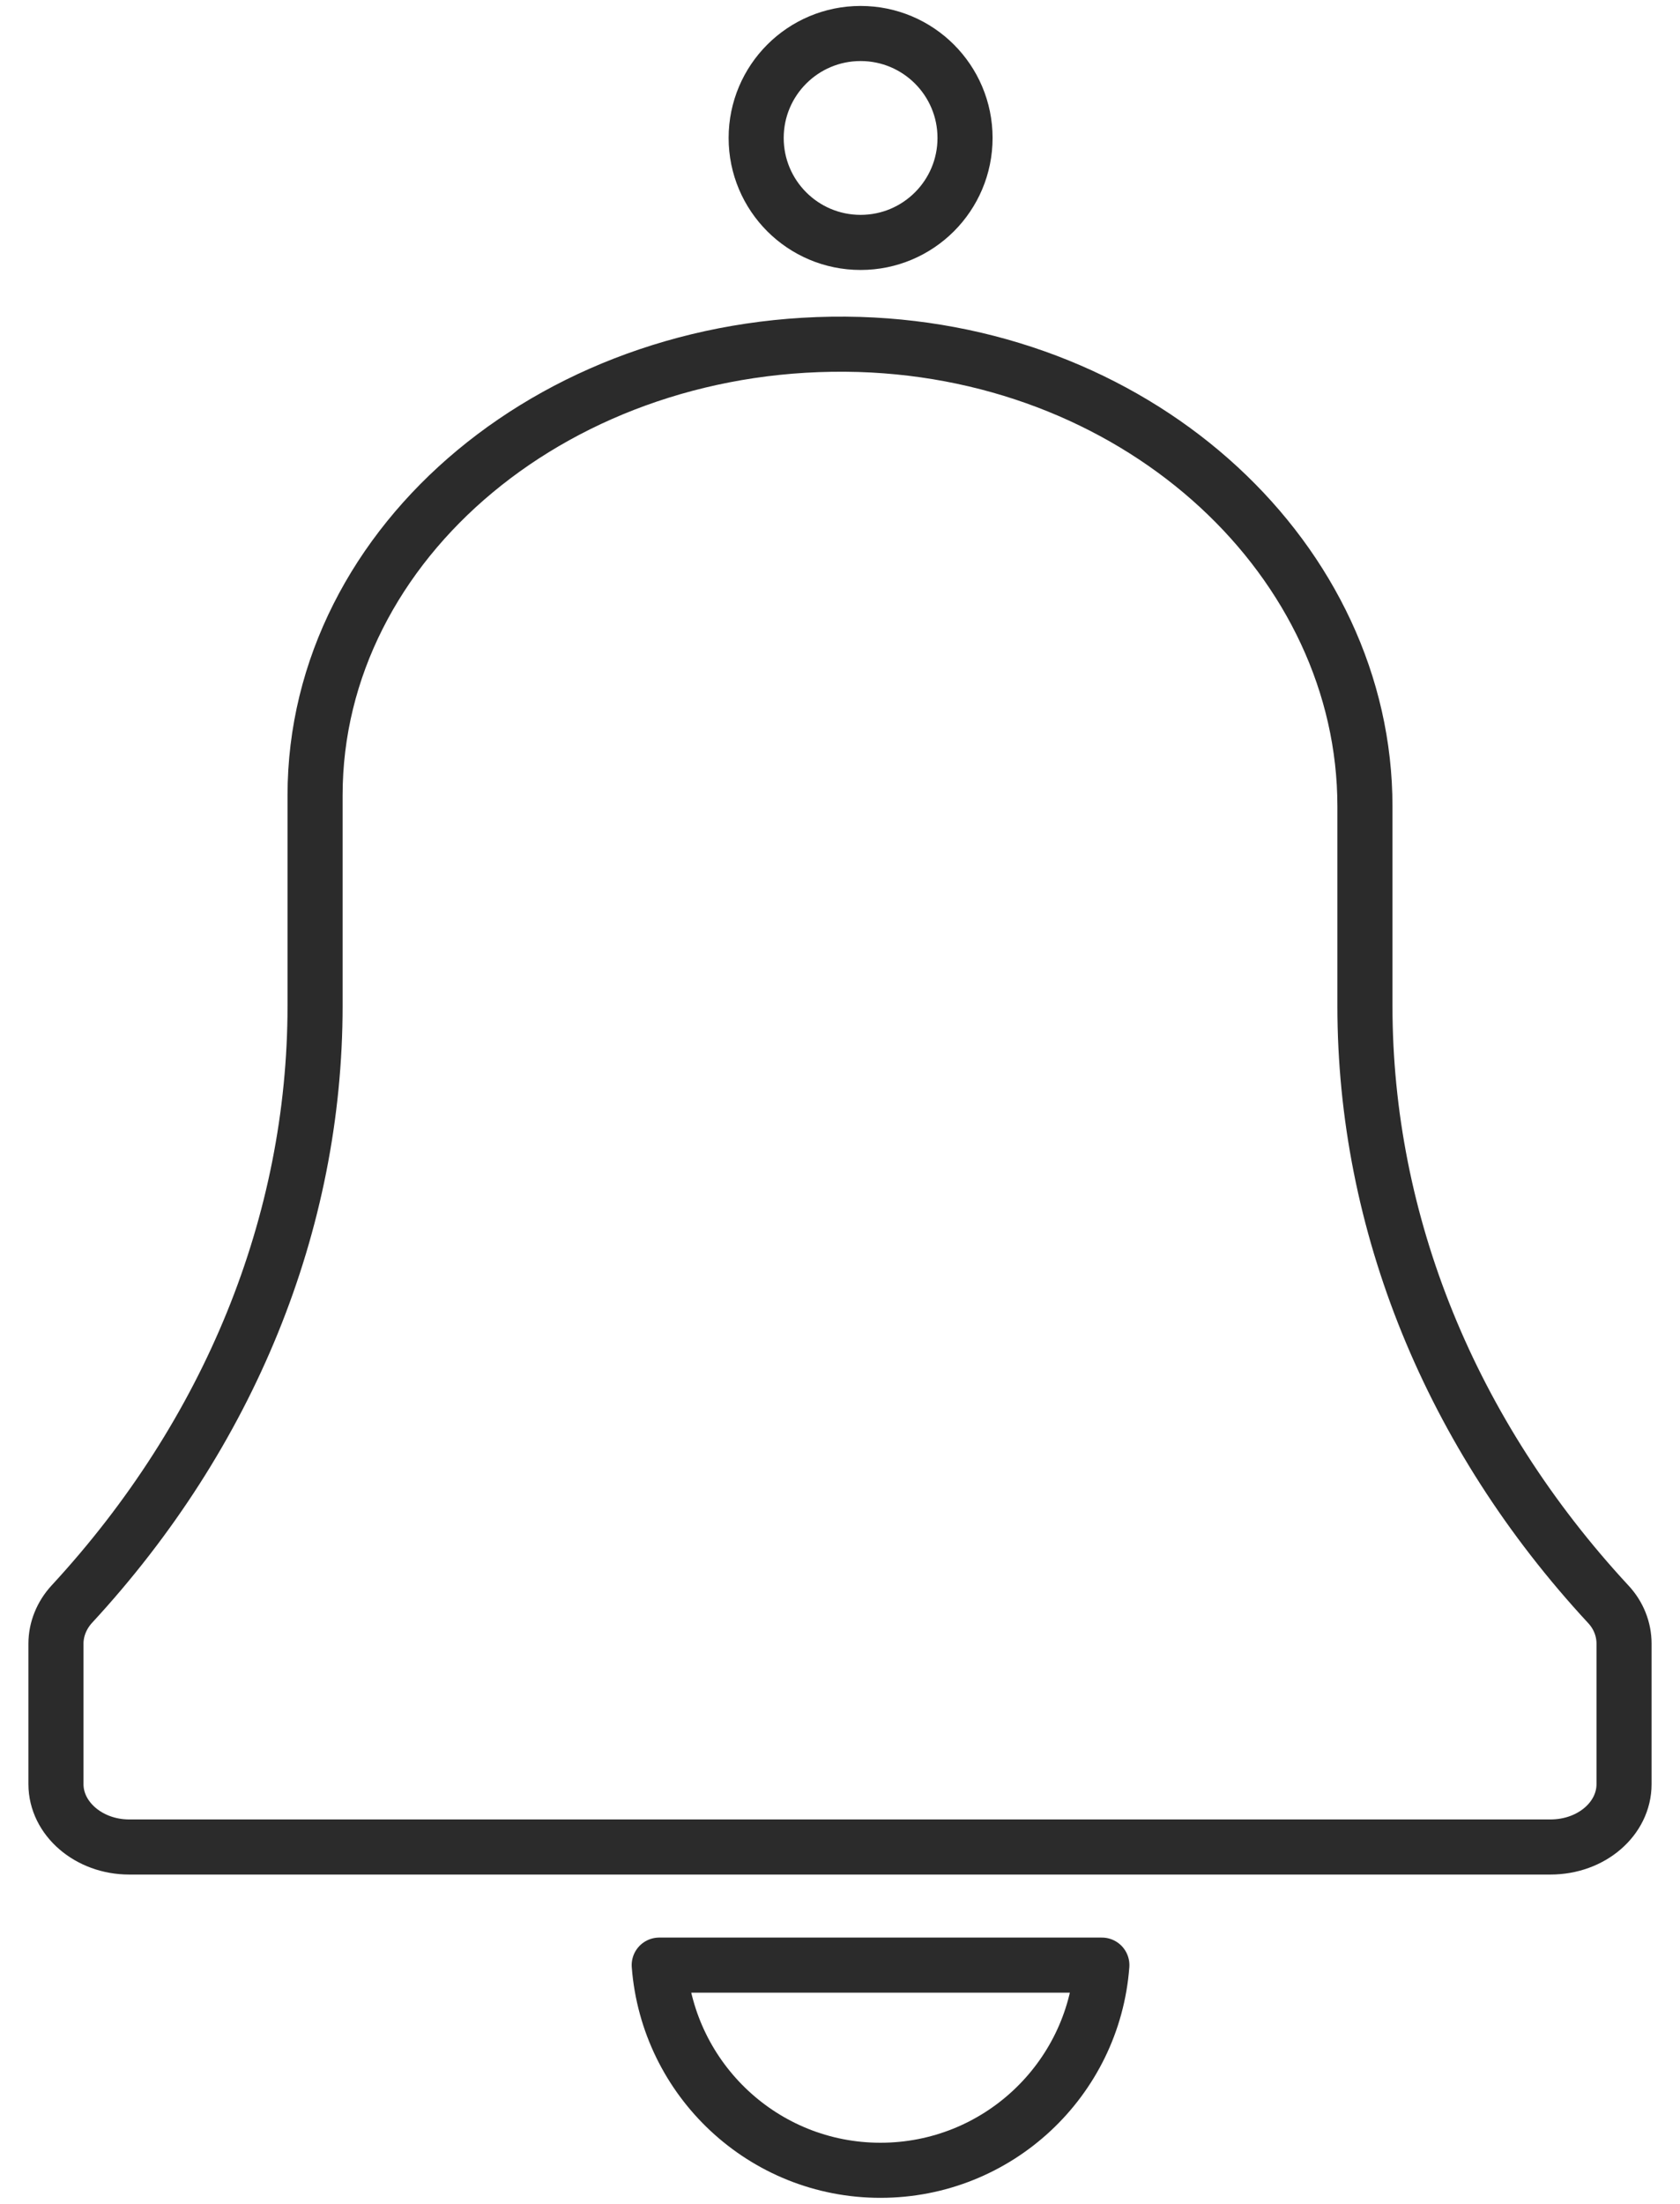
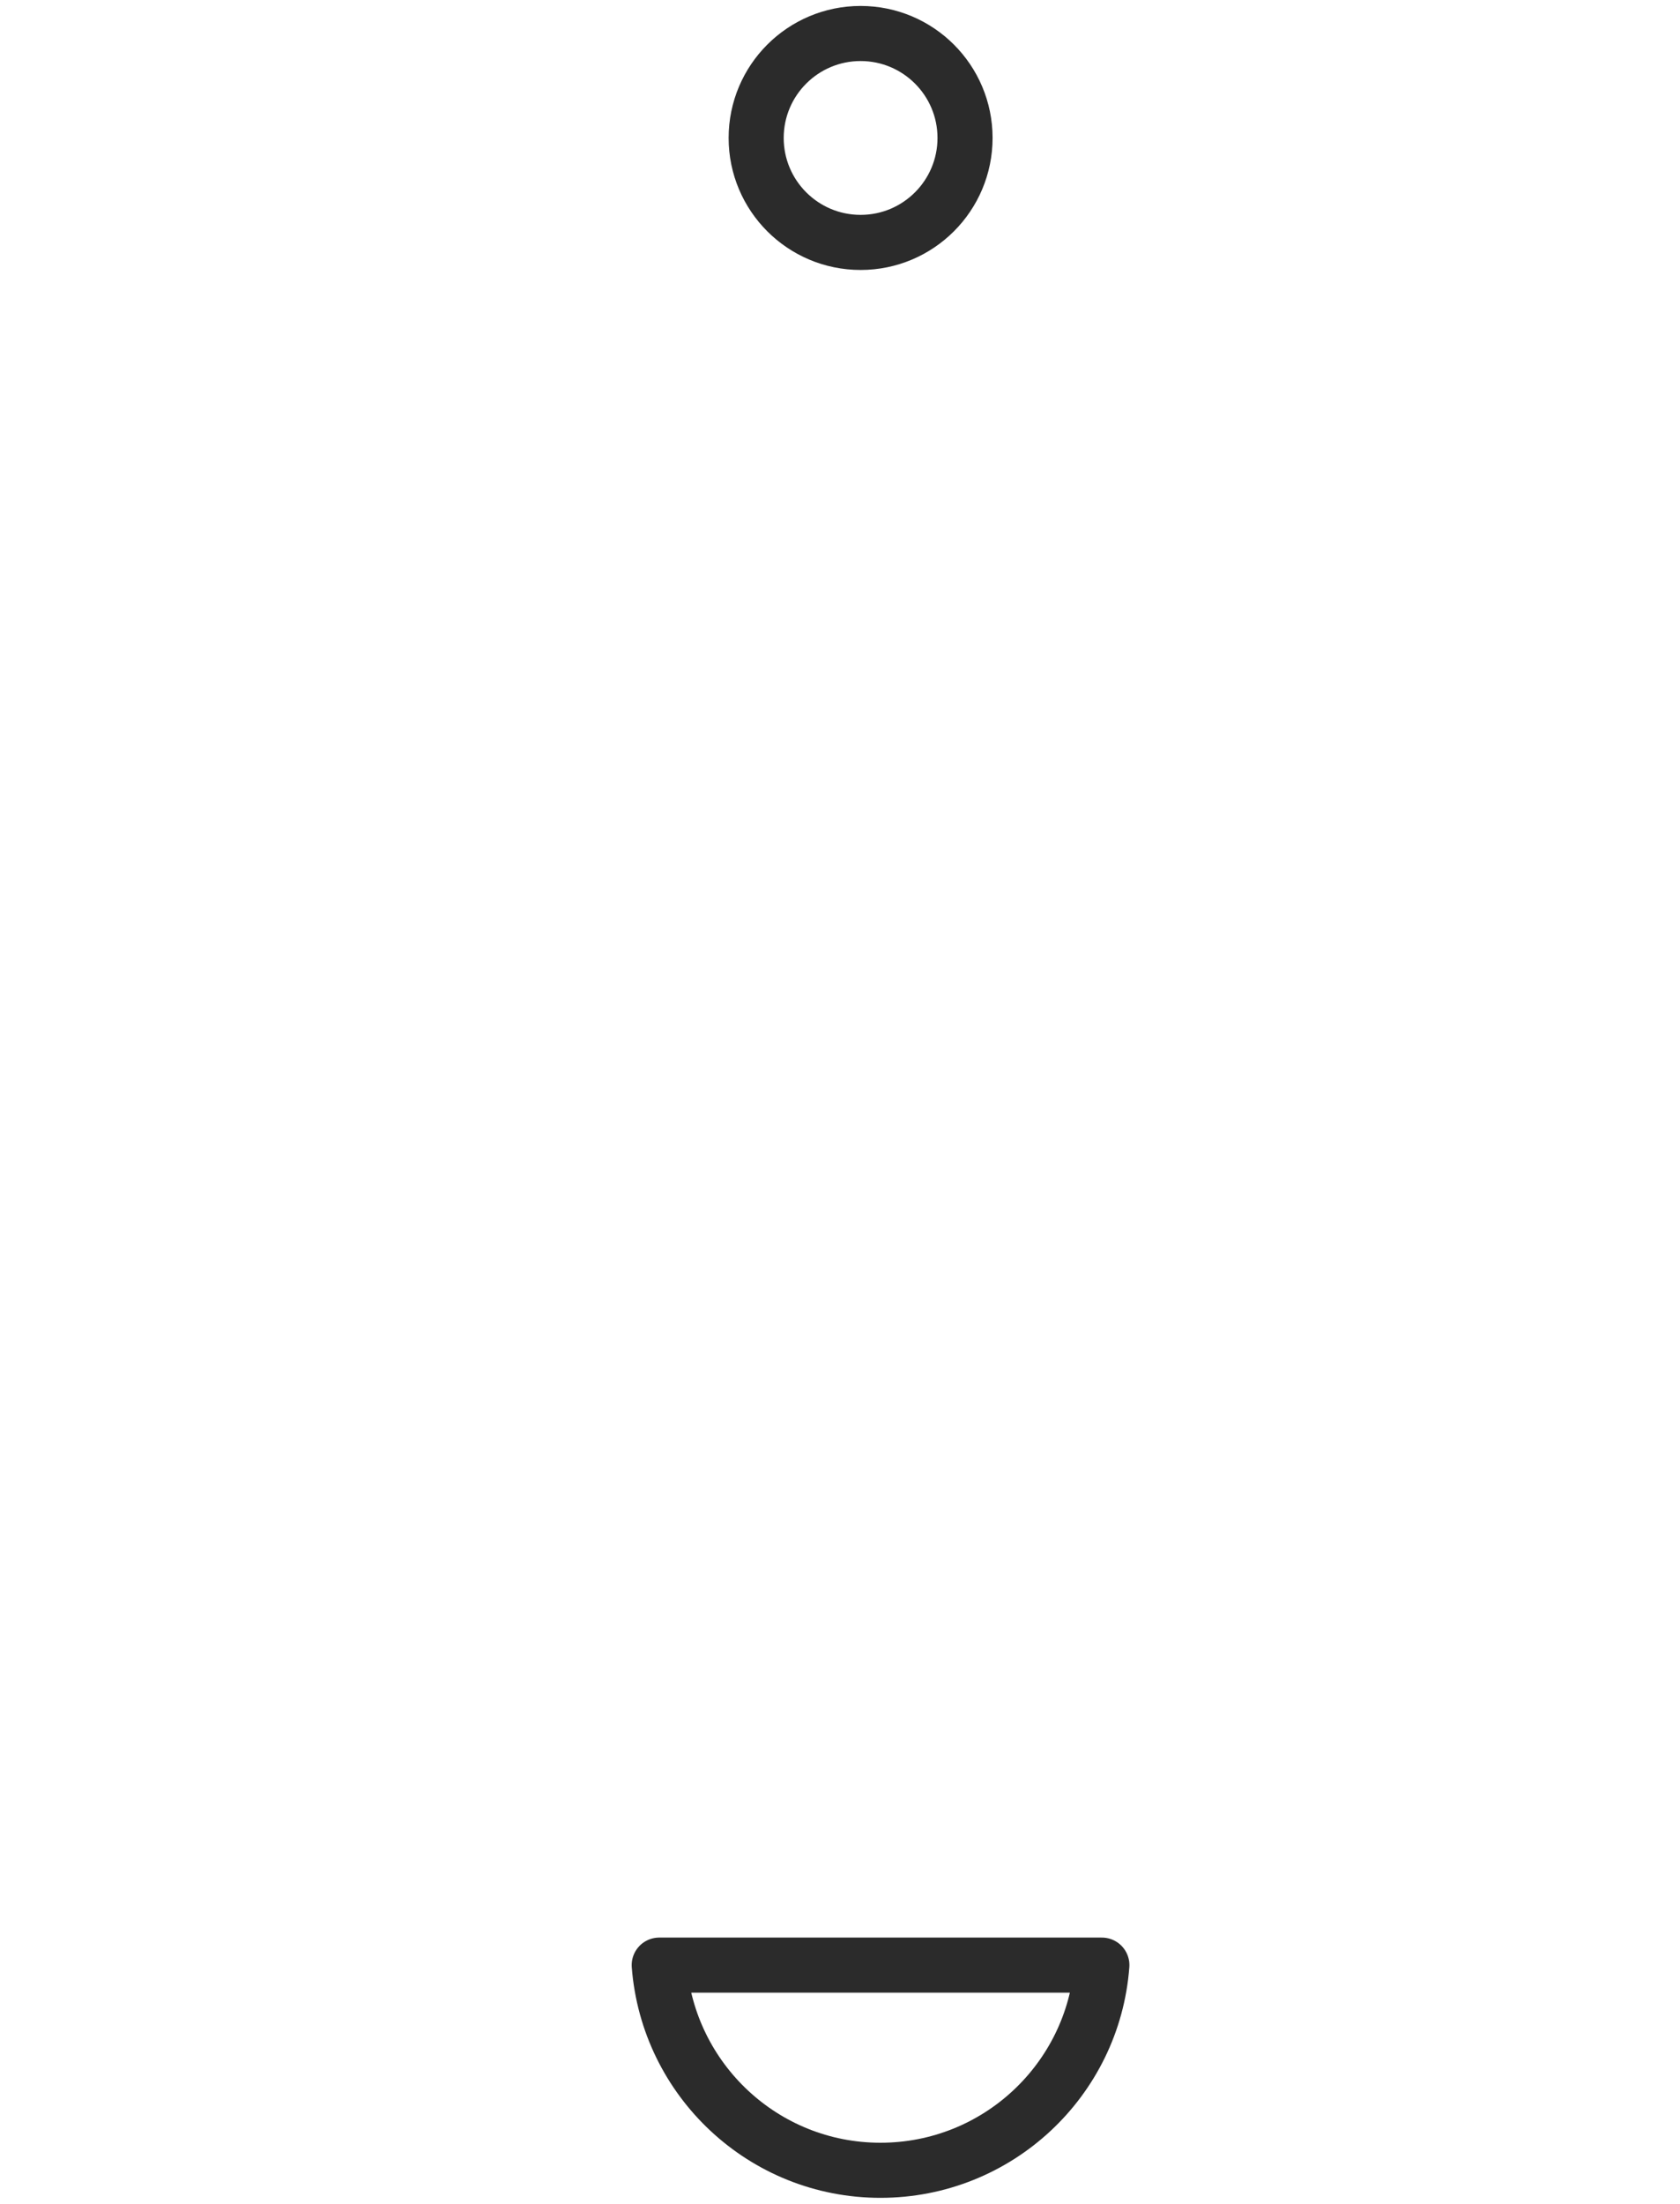
<svg xmlns="http://www.w3.org/2000/svg" version="1.1" id="Capa_1" x="0px" y="0px" width="7.625px" height="10px" viewBox="0 0 7.625 10" enable-background="new 0 0 7.625 10" xml:space="preserve">
  <g>
    <path fill="none" stroke="#2B2B2B" stroke-width="0.25" stroke-linecap="round" stroke-linejoin="round" stroke-miterlimit="10" d="   M3.996,9.848c0.531,0,0.966-0.41,1.005-0.931H2.992C3.032,9.438,3.466,9.848,3.996,9.848z" />
-     <path fill="none" stroke="#2B2B2B" stroke-width="0.25" stroke-linecap="round" stroke-linejoin="round" stroke-miterlimit="10" d="   M7.299,7.279C6.584,6.507,6.195,5.551,6.195,4.564V3.659c0-1.109-1.004-2.056-2.295-2.096c-1.356-0.04-2.47,0.892-2.47,2.046v0.955   c0,0.985-0.389,1.941-1.104,2.715C0.28,7.329,0.254,7.393,0.254,7.458v0.638c0,0.156,0.149,0.285,0.332,0.285h2.257h0.149h2.009   h0.797h1.239c0.187,0,0.334-0.129,0.334-0.285V7.458C7.371,7.393,7.346,7.329,7.299,7.279z" />
    <circle fill="none" stroke="#2B2B2B" stroke-width="0.25" stroke-linecap="round" stroke-linejoin="round" stroke-miterlimit="10" cx="3.906" cy="0.626" r="0.474" />
  </g>
</svg>